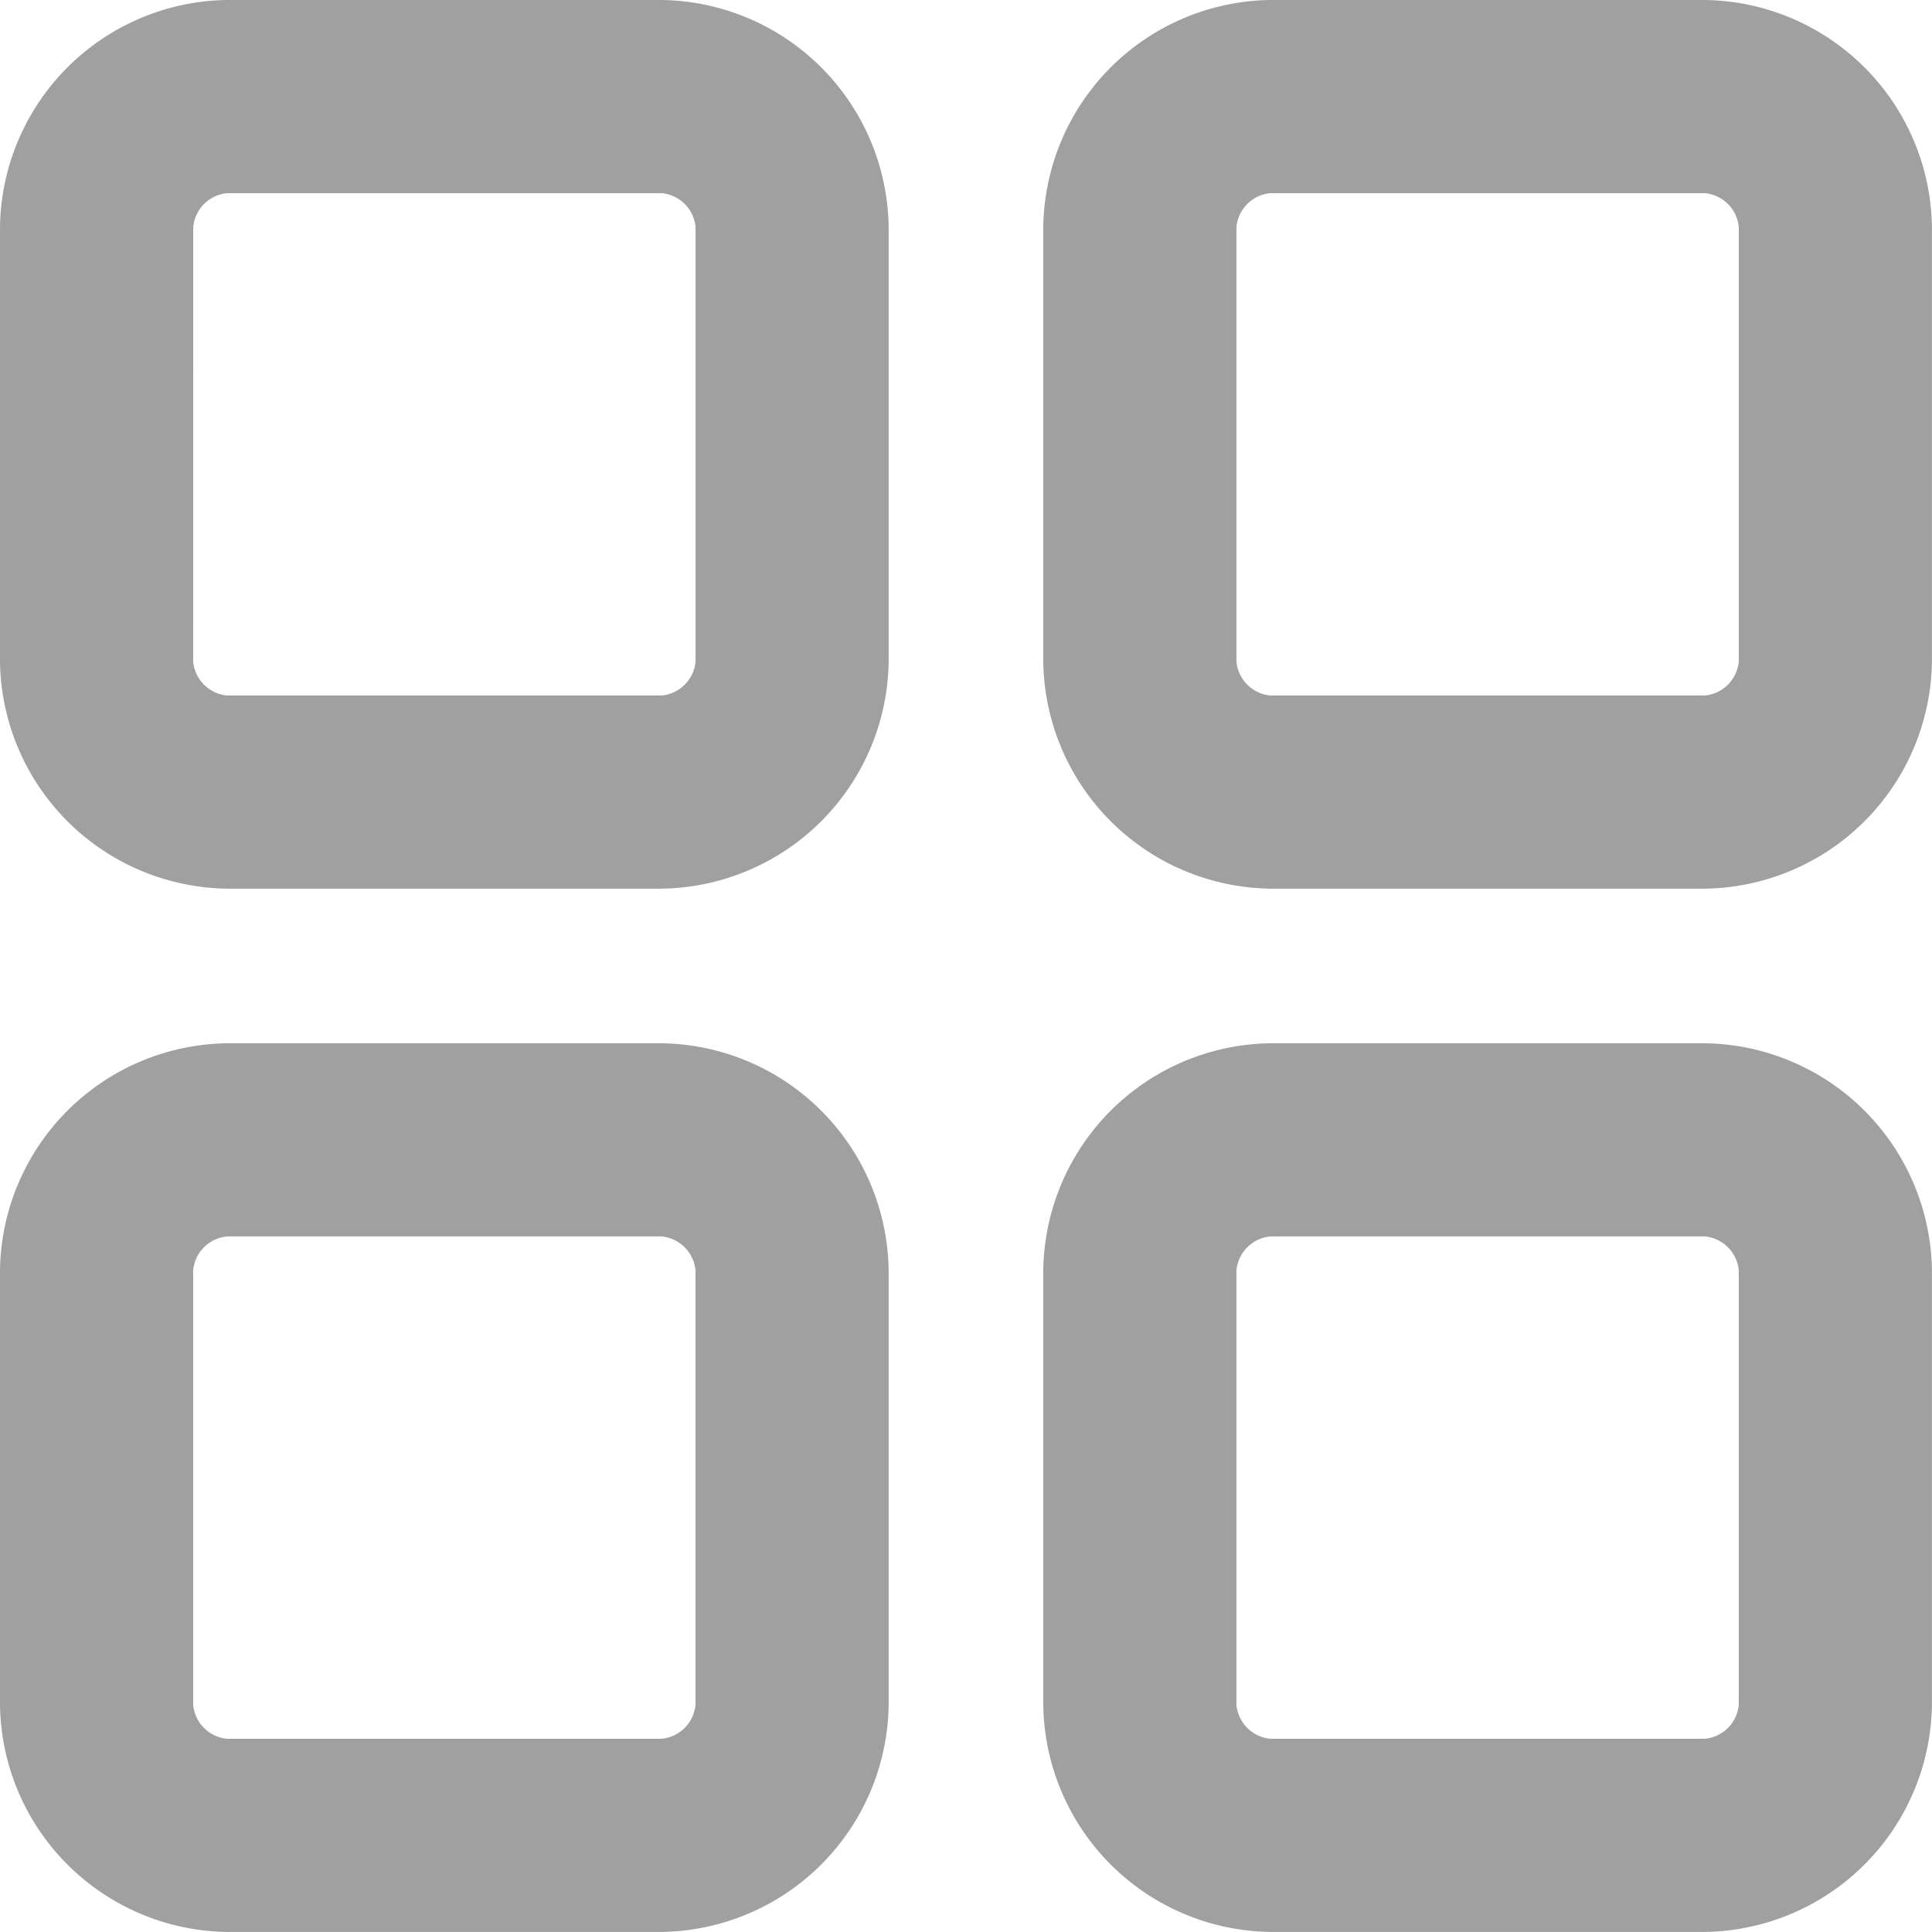
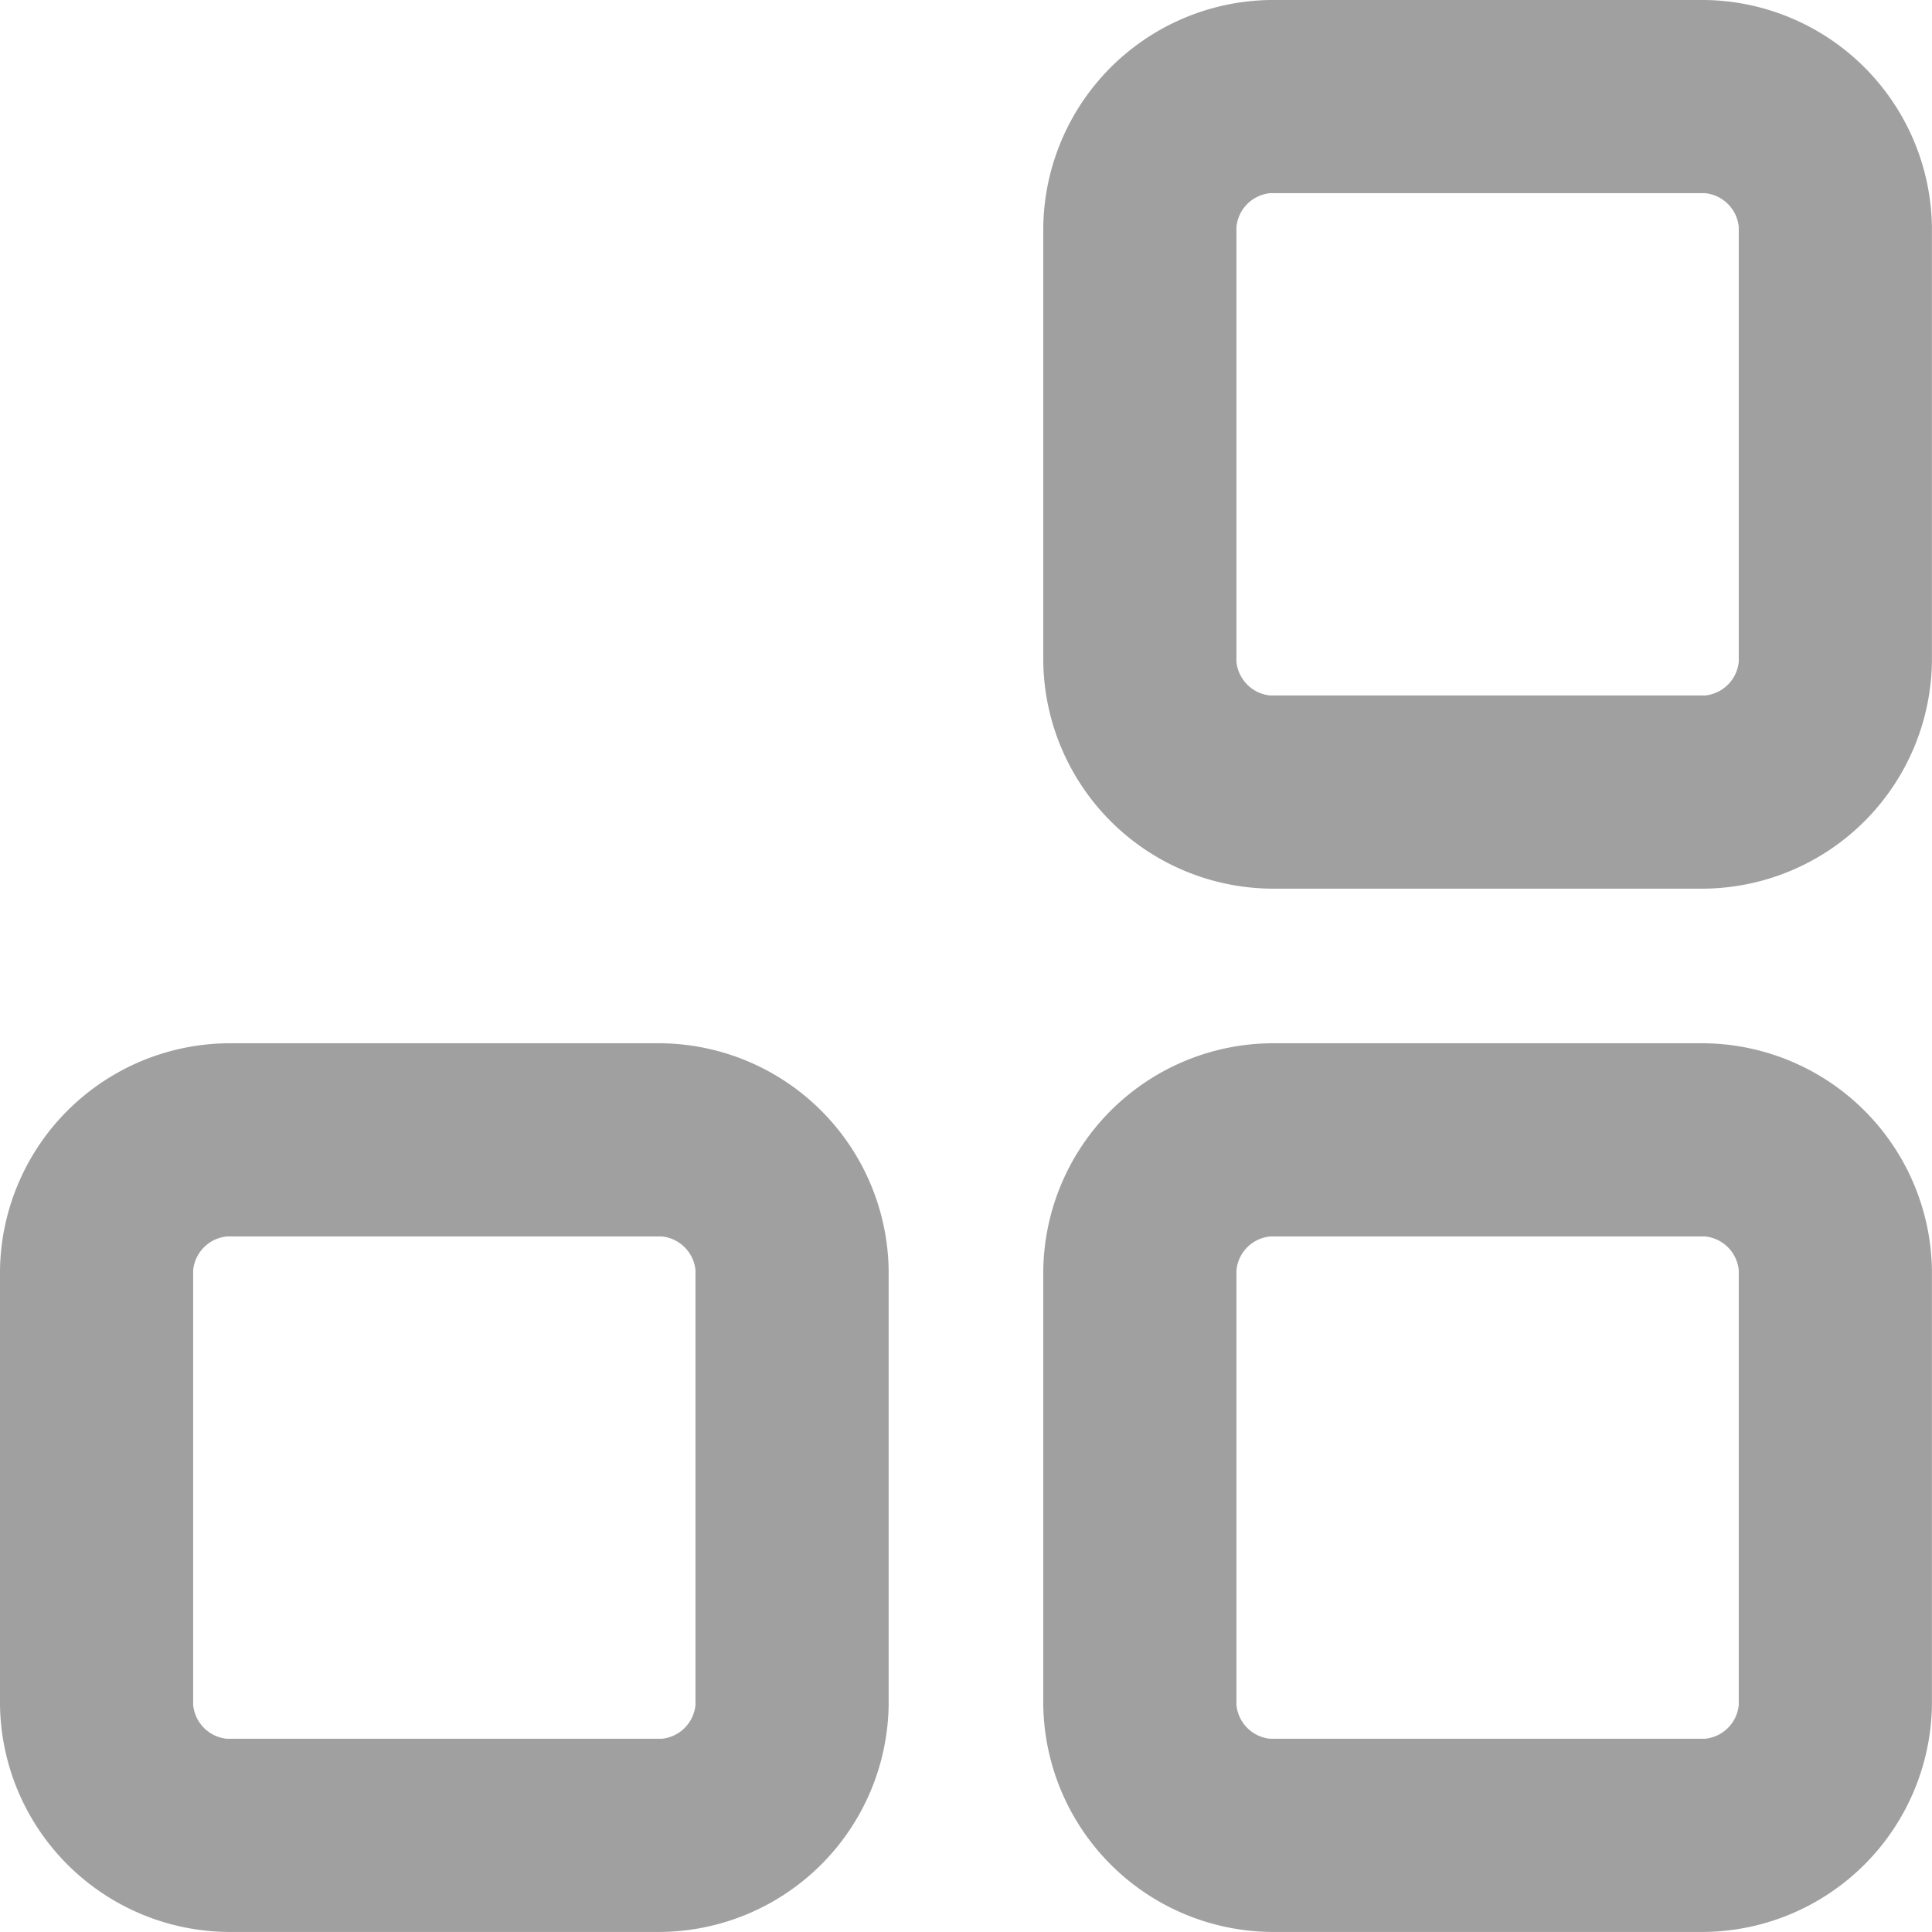
<svg xmlns="http://www.w3.org/2000/svg" id="menu" width="26.726" height="26.725" viewBox="0 0 26.726 26.725">
-   <path id="Path_288" data-name="Path 288" d="M5.14,2A3.185,3.185,0,0,0,2,5.14v6.013a3.185,3.185,0,0,0,3.14,3.14h6.013a3.185,3.185,0,0,0,3.14-3.14V5.14A3.185,3.185,0,0,0,11.154,2ZM4.673,5.14a.52.52,0,0,1,.468-.468h6.013a.52.52,0,0,1,.468.468v6.013a.52.52,0,0,1-.468.468H5.14a.52.52,0,0,1-.468-.468Z" transform="translate(-2 -2)" fill="#a0a0a0" fill-rule="evenodd" />
  <path id="Path_289" data-name="Path 289" d="M15.94,2A3.185,3.185,0,0,0,12.8,5.14v6.013a3.185,3.185,0,0,0,3.14,3.14h6.013a3.185,3.185,0,0,0,3.14-3.14V5.14A3.185,3.185,0,0,0,21.954,2Zm-.468,3.14a.52.52,0,0,1,.468-.468h6.013a.52.52,0,0,1,.468.468v6.013a.52.52,0,0,1-.468.468H15.94a.52.52,0,0,1-.468-.468Z" transform="translate(1.632 -2)" fill="#a0a0a0" fill-rule="evenodd" />
  <path id="Path_290" data-name="Path 290" d="M2,15.94A3.185,3.185,0,0,1,5.14,12.8h6.013a3.185,3.185,0,0,1,3.14,3.14v6.013a3.185,3.185,0,0,1-3.14,3.14H5.14A3.185,3.185,0,0,1,2,21.953Zm3.14-.468a.52.52,0,0,0-.468.468v6.013a.52.52,0,0,0,.468.468h6.013a.52.52,0,0,0,.468-.468V15.94a.52.52,0,0,0-.468-.468Z" transform="translate(-2 1.632)" fill="#a0a0a0" fill-rule="evenodd" />
  <path id="Path_291" data-name="Path 291" d="M15.94,12.8a3.185,3.185,0,0,0-3.14,3.14v6.013a3.185,3.185,0,0,0,3.14,3.14h6.013a3.185,3.185,0,0,0,3.14-3.14V15.94a3.185,3.185,0,0,0-3.14-3.14Zm-.468,3.14a.52.52,0,0,1,.468-.468h6.013a.52.52,0,0,1,.468.468v6.013a.52.52,0,0,1-.468.468H15.94a.52.52,0,0,1-.468-.468Z" transform="translate(1.632 1.632)" fill="#a0a0a0" fill-rule="evenodd" />
</svg>